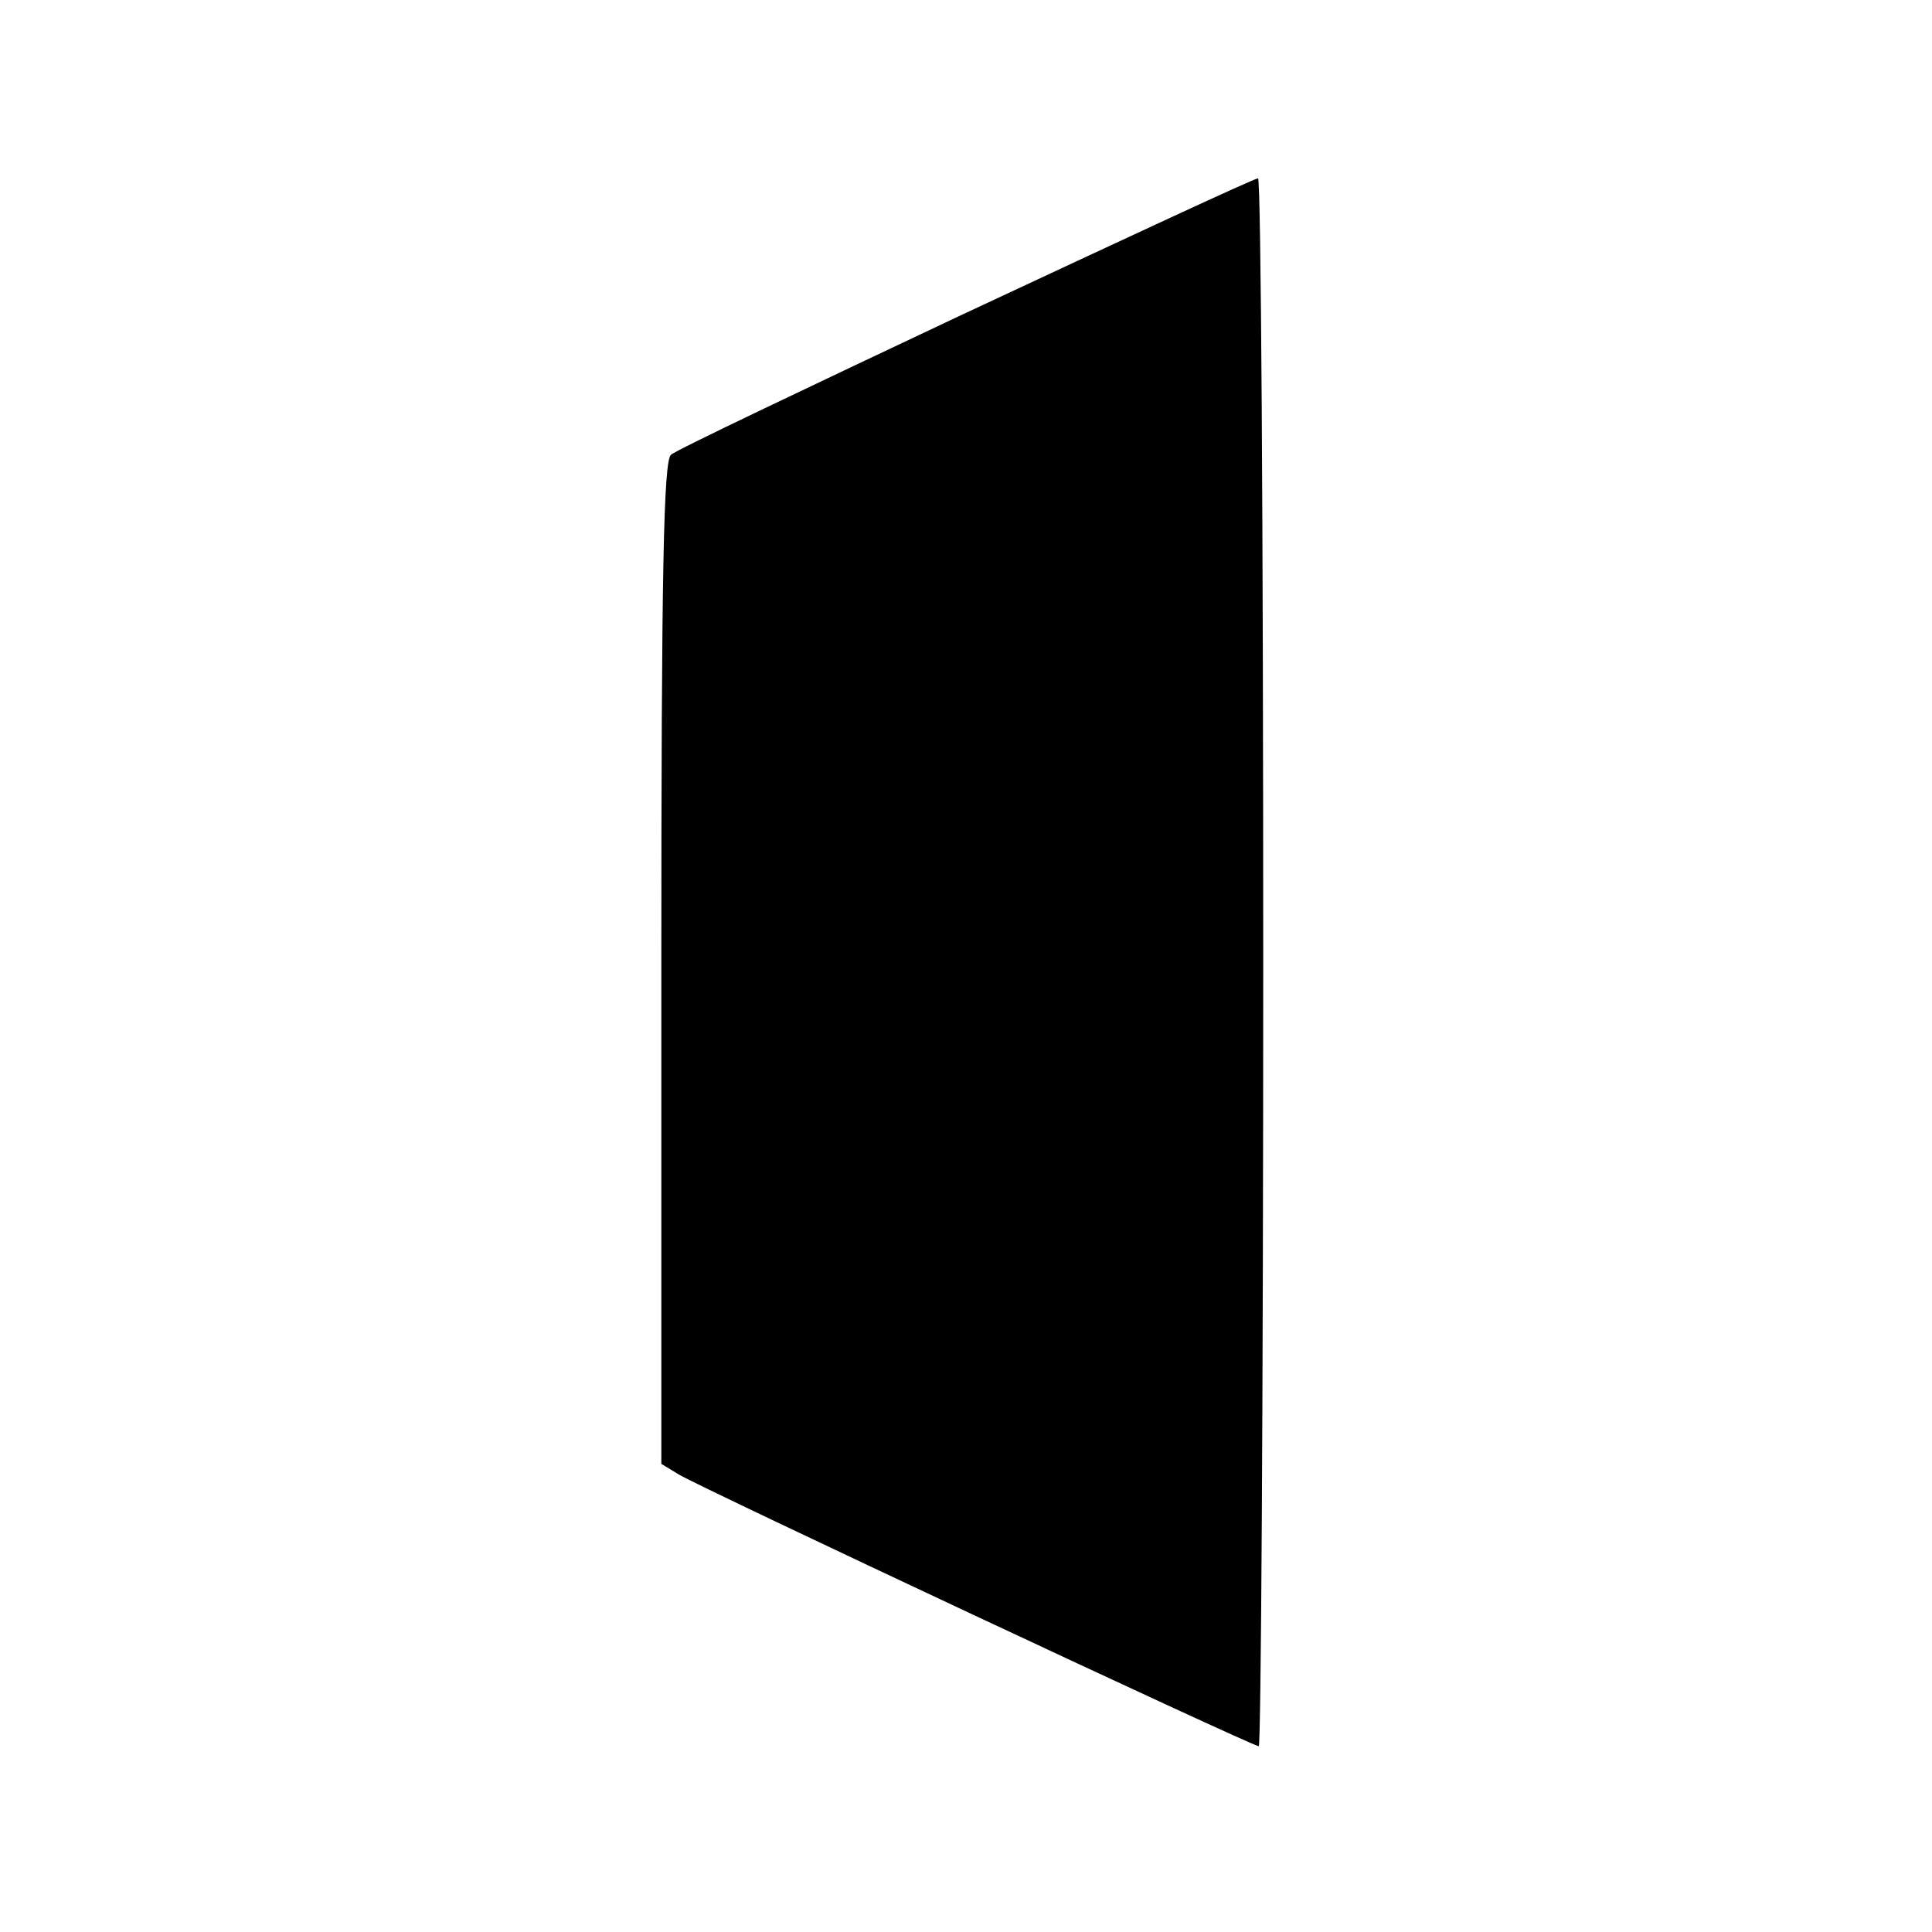
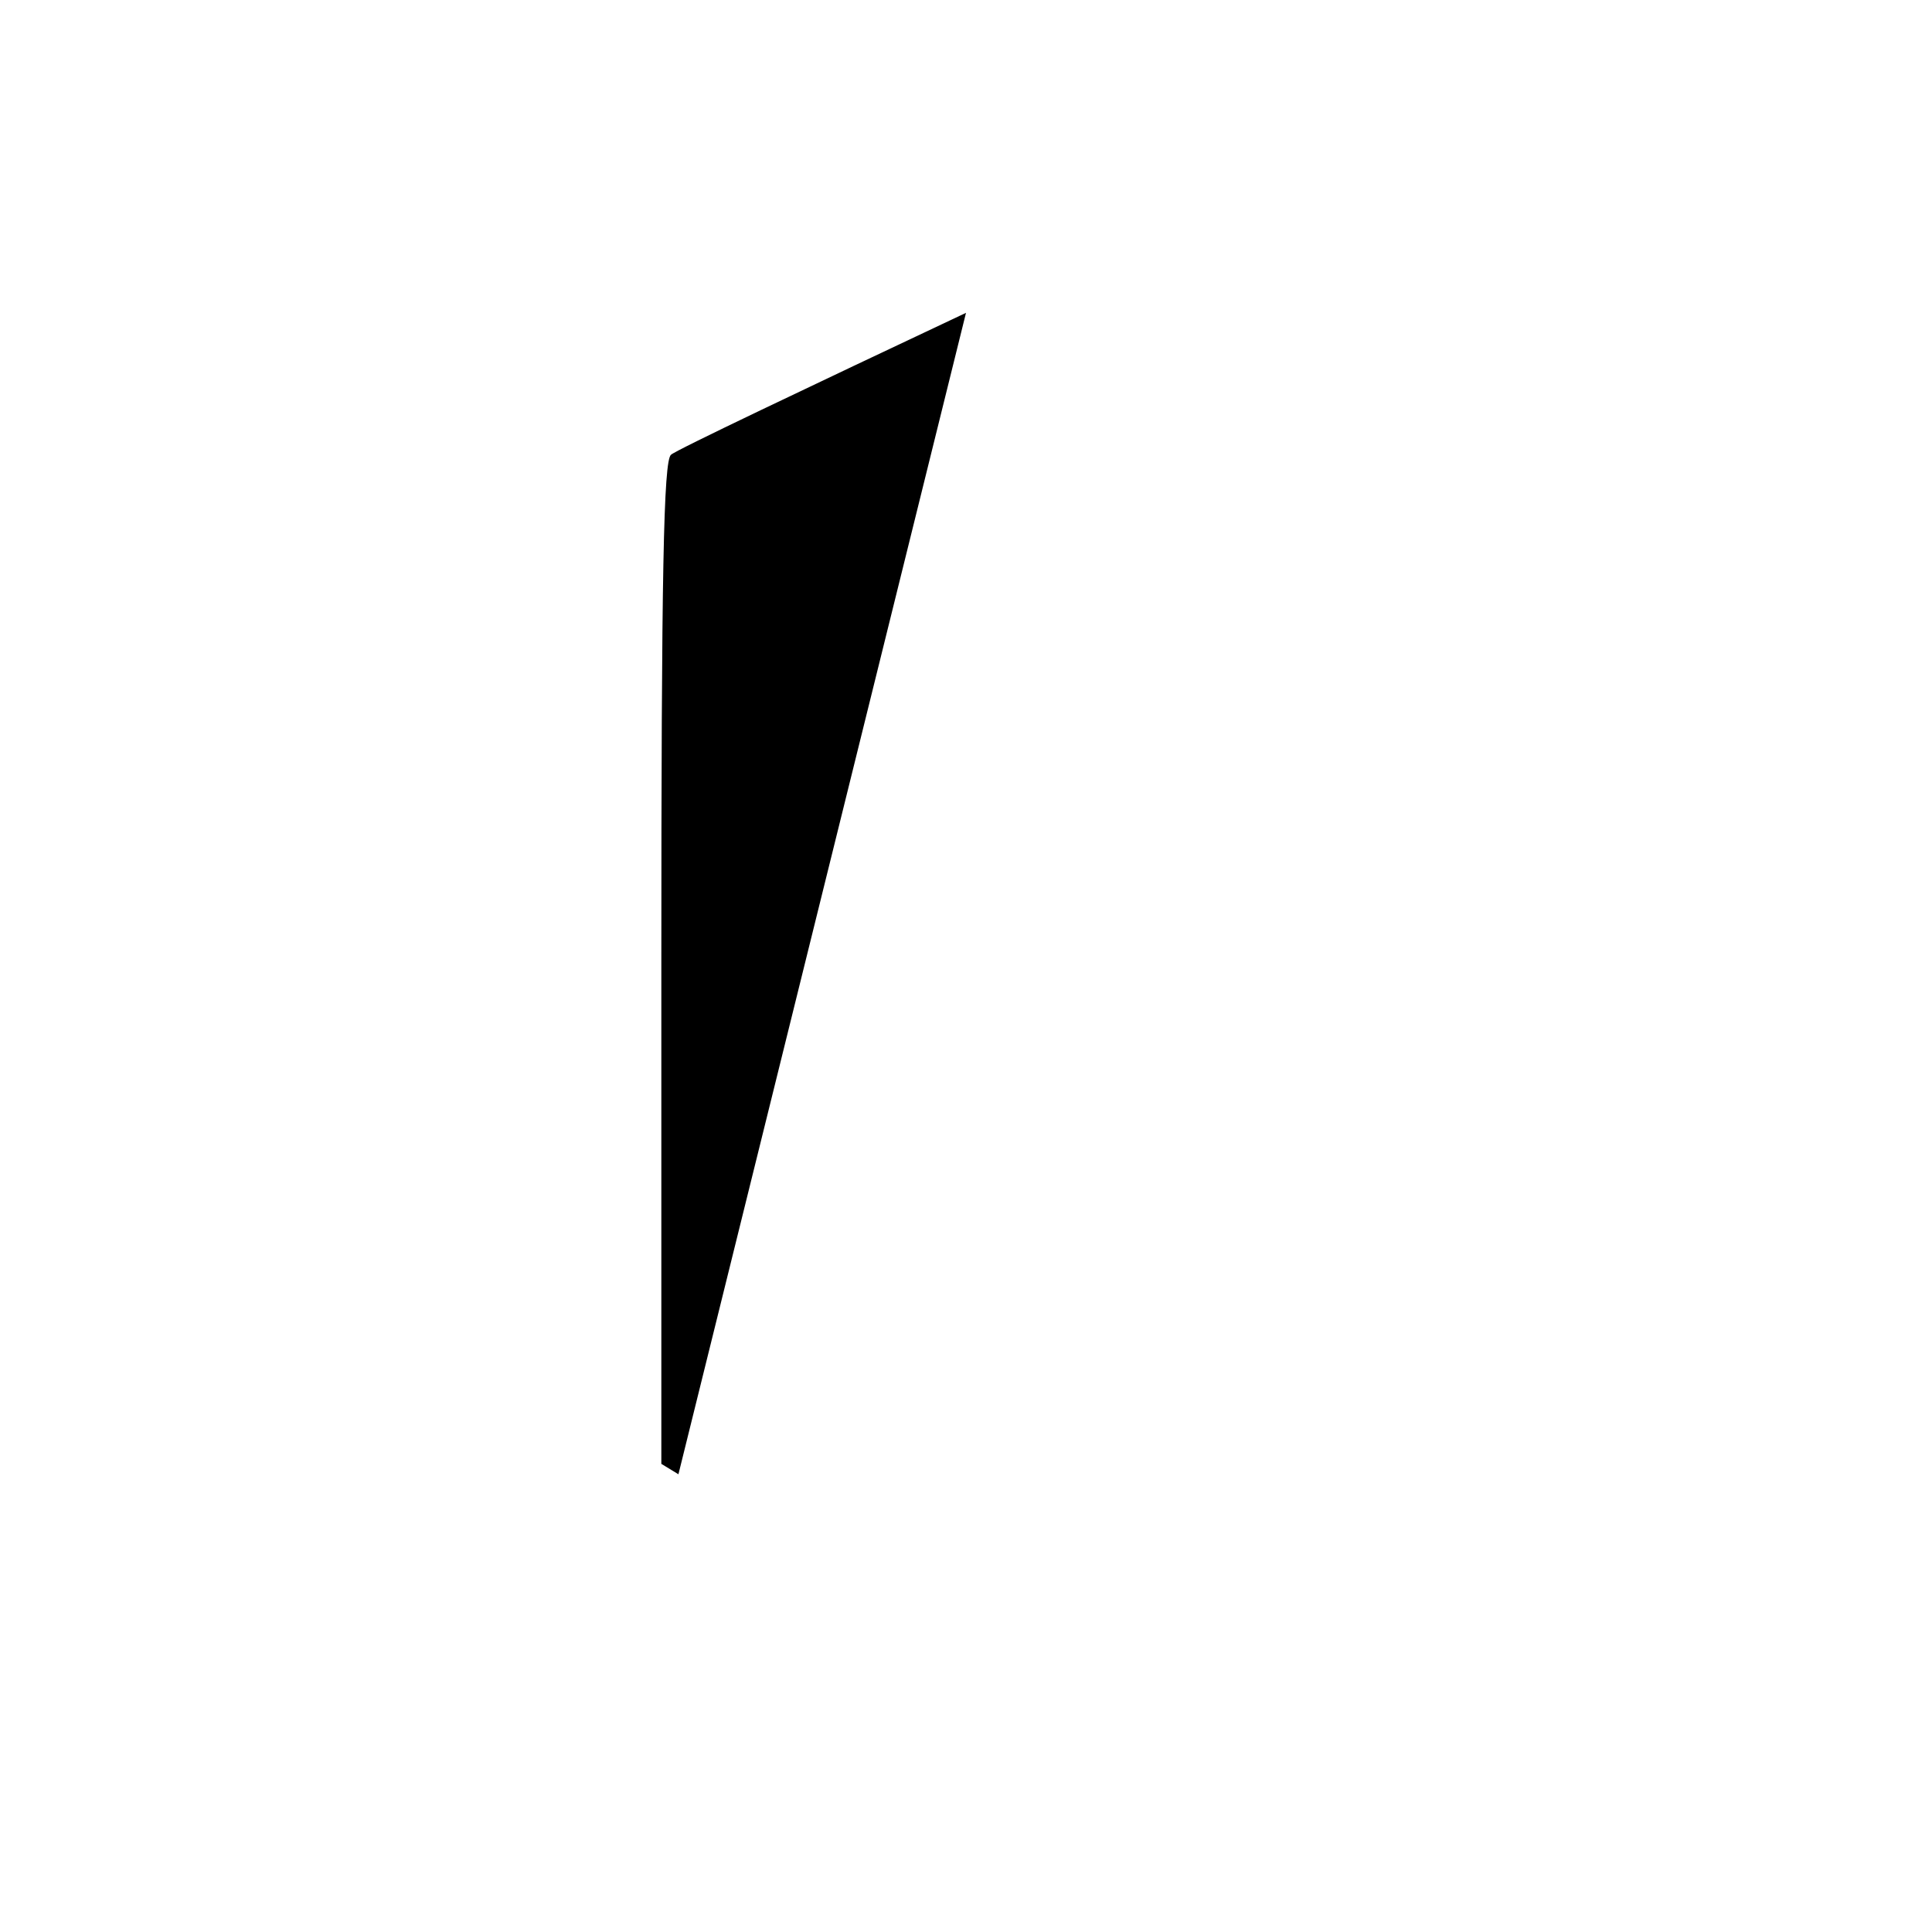
<svg xmlns="http://www.w3.org/2000/svg" version="1.0" width="260pt" height="260pt" viewBox="0 0 260 260" preserveAspectRatio="xMidYMid meet">
  <g transform="translate(0,260) scale(0.1,-0.1)" fill="#000000" stroke="none">
-     <path d="M1300 2179 c-212 -100 -391 -185 -397 -191 -10 -8 -13 -157 -13 -684 l0 -674 23 -14 c25 -16 772 -366 781 -366 3 0 6 475 6 1055 0 580 -3 1055 -7 1055 -5 0 -181 -82 -393 -181z" />
+     <path d="M1300 2179 c-212 -100 -391 -185 -397 -191 -10 -8 -13 -157 -13 -684 l0 -674 23 -14 z" />
  </g>
</svg>